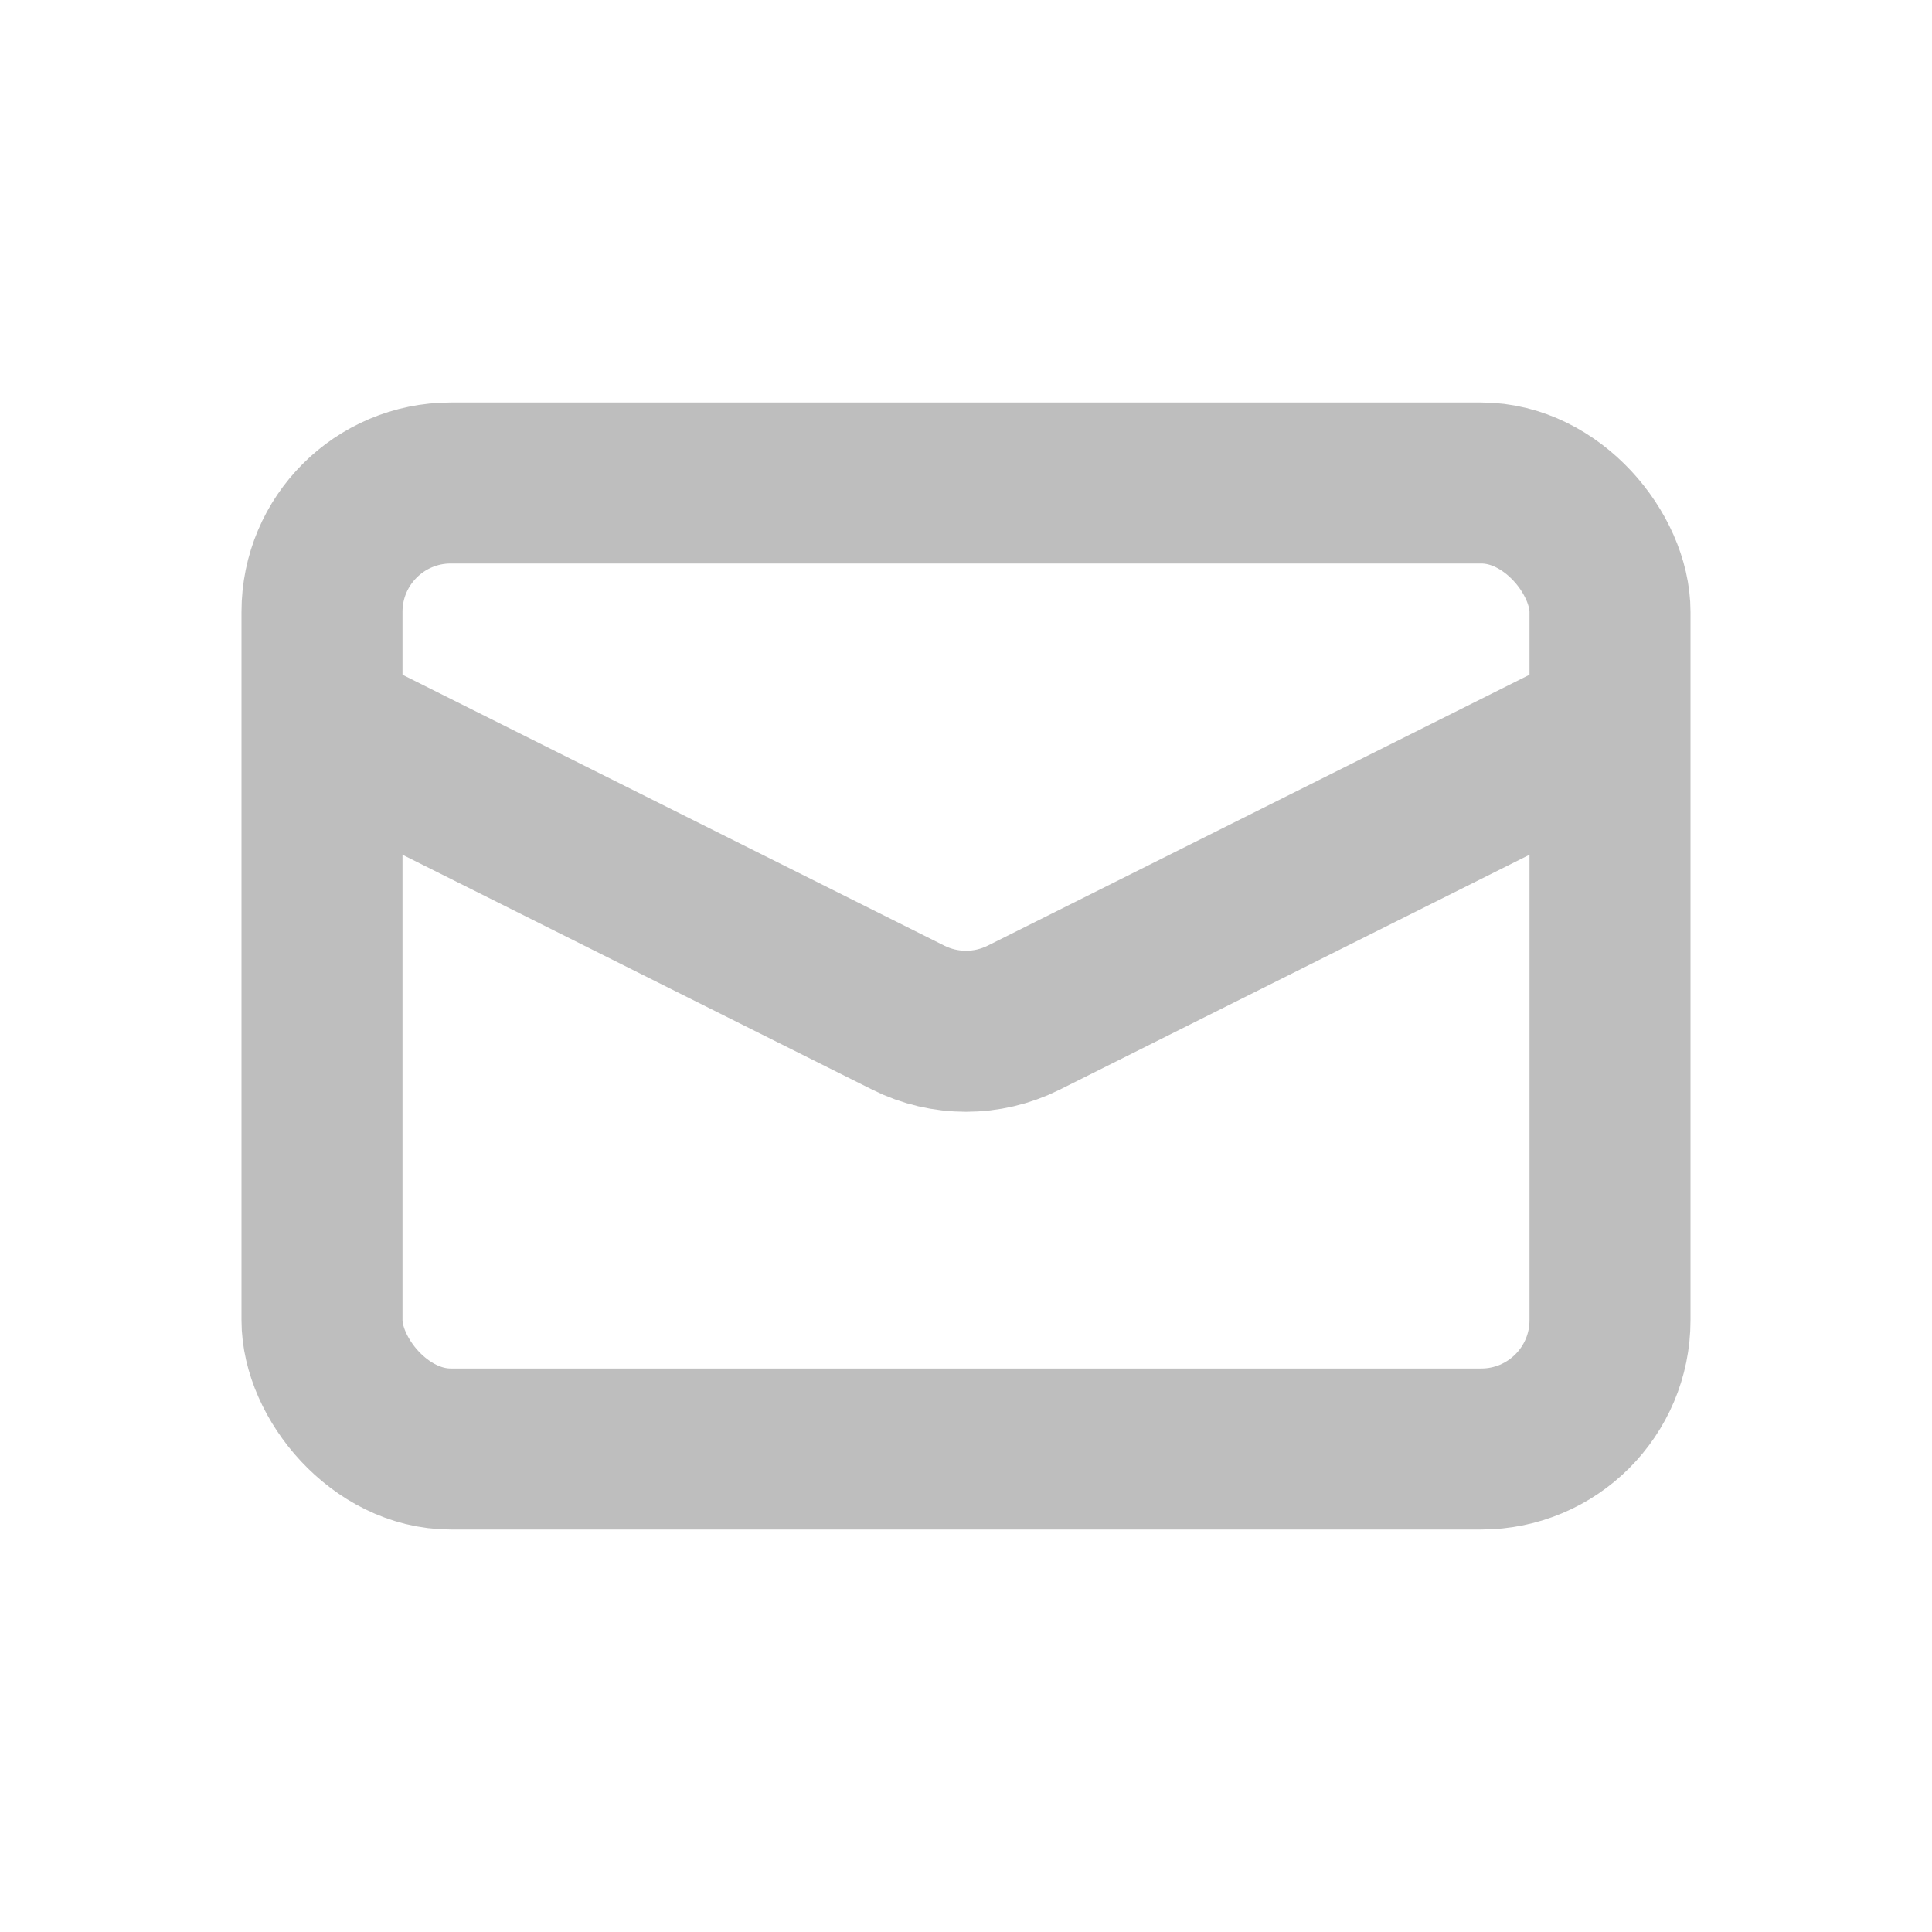
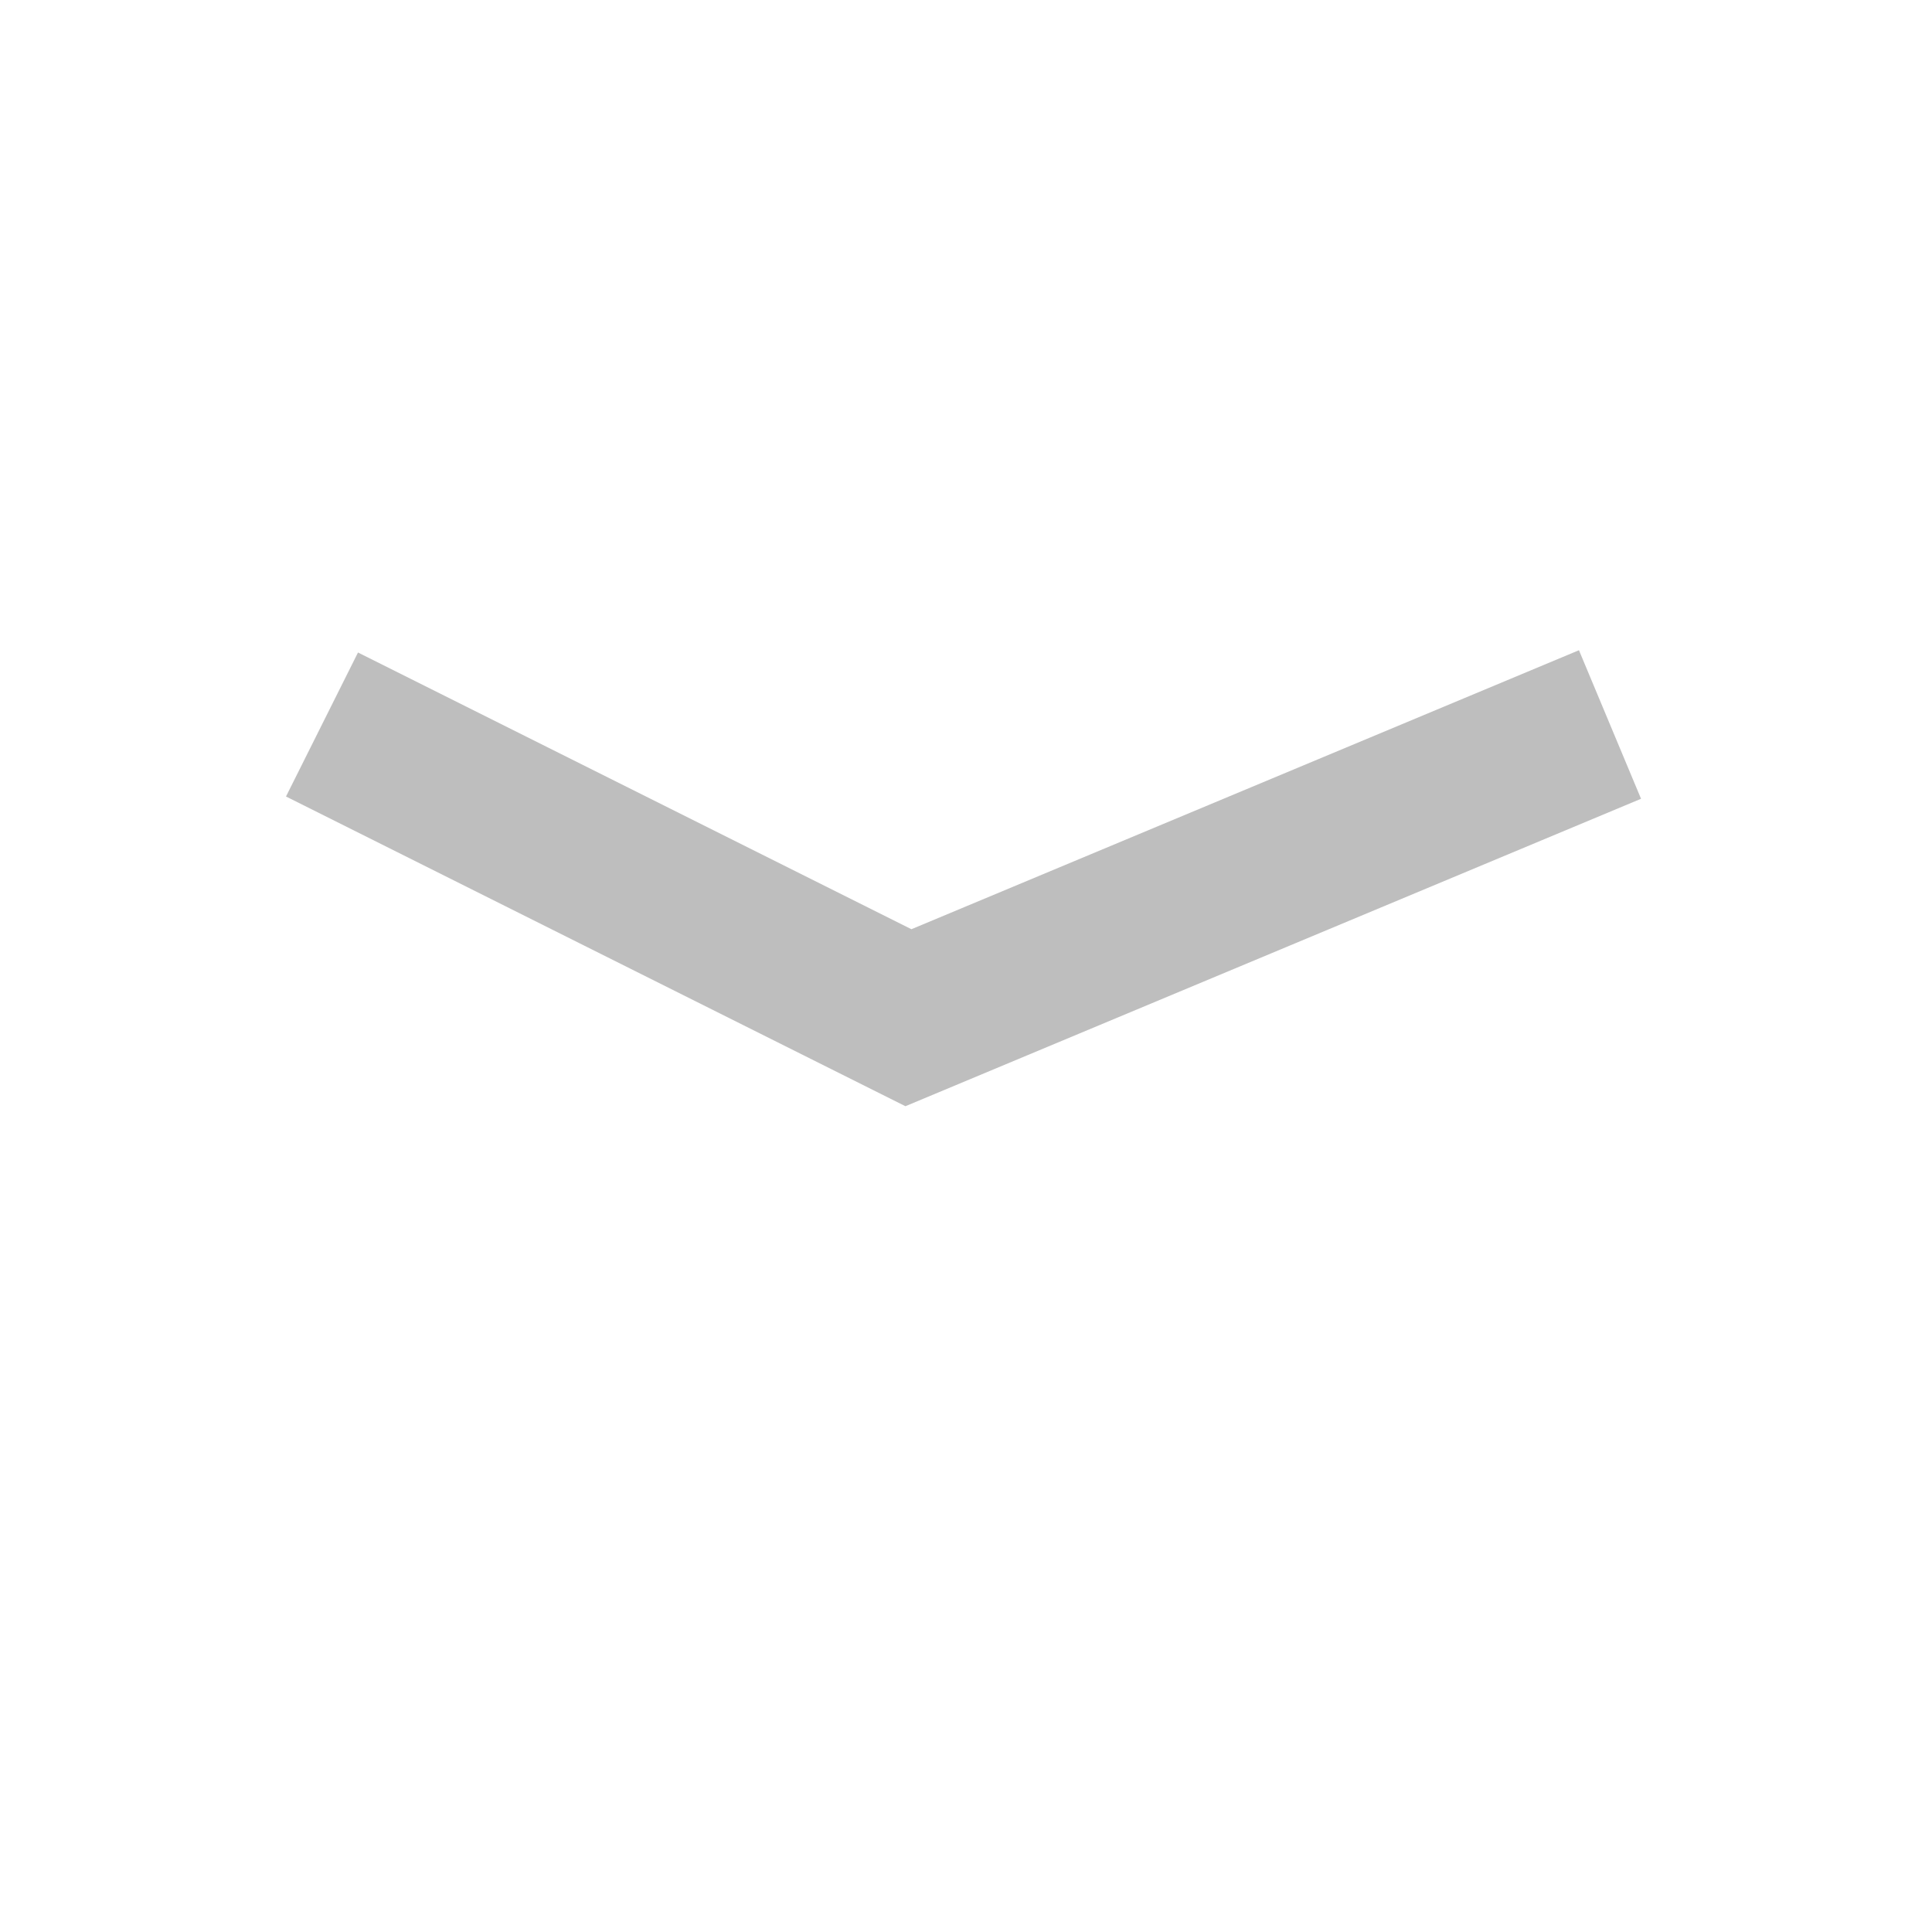
<svg xmlns="http://www.w3.org/2000/svg" width="30" height="30" viewBox="0 0 30 30" fill="none">
-   <rect x="5" y="7.5" width="20" height="15" rx="2" stroke="#BEBEBE" stroke-width="2.5" />
-   <path d="M5 11.25L14.106 15.803C14.669 16.084 15.331 16.084 15.894 15.803L25 11.25" stroke="#BEBEBE" stroke-width="2.5" />
+   <path d="M5 11.25L14.106 15.803L25 11.25" stroke="#BEBEBE" stroke-width="2.5" />
</svg>